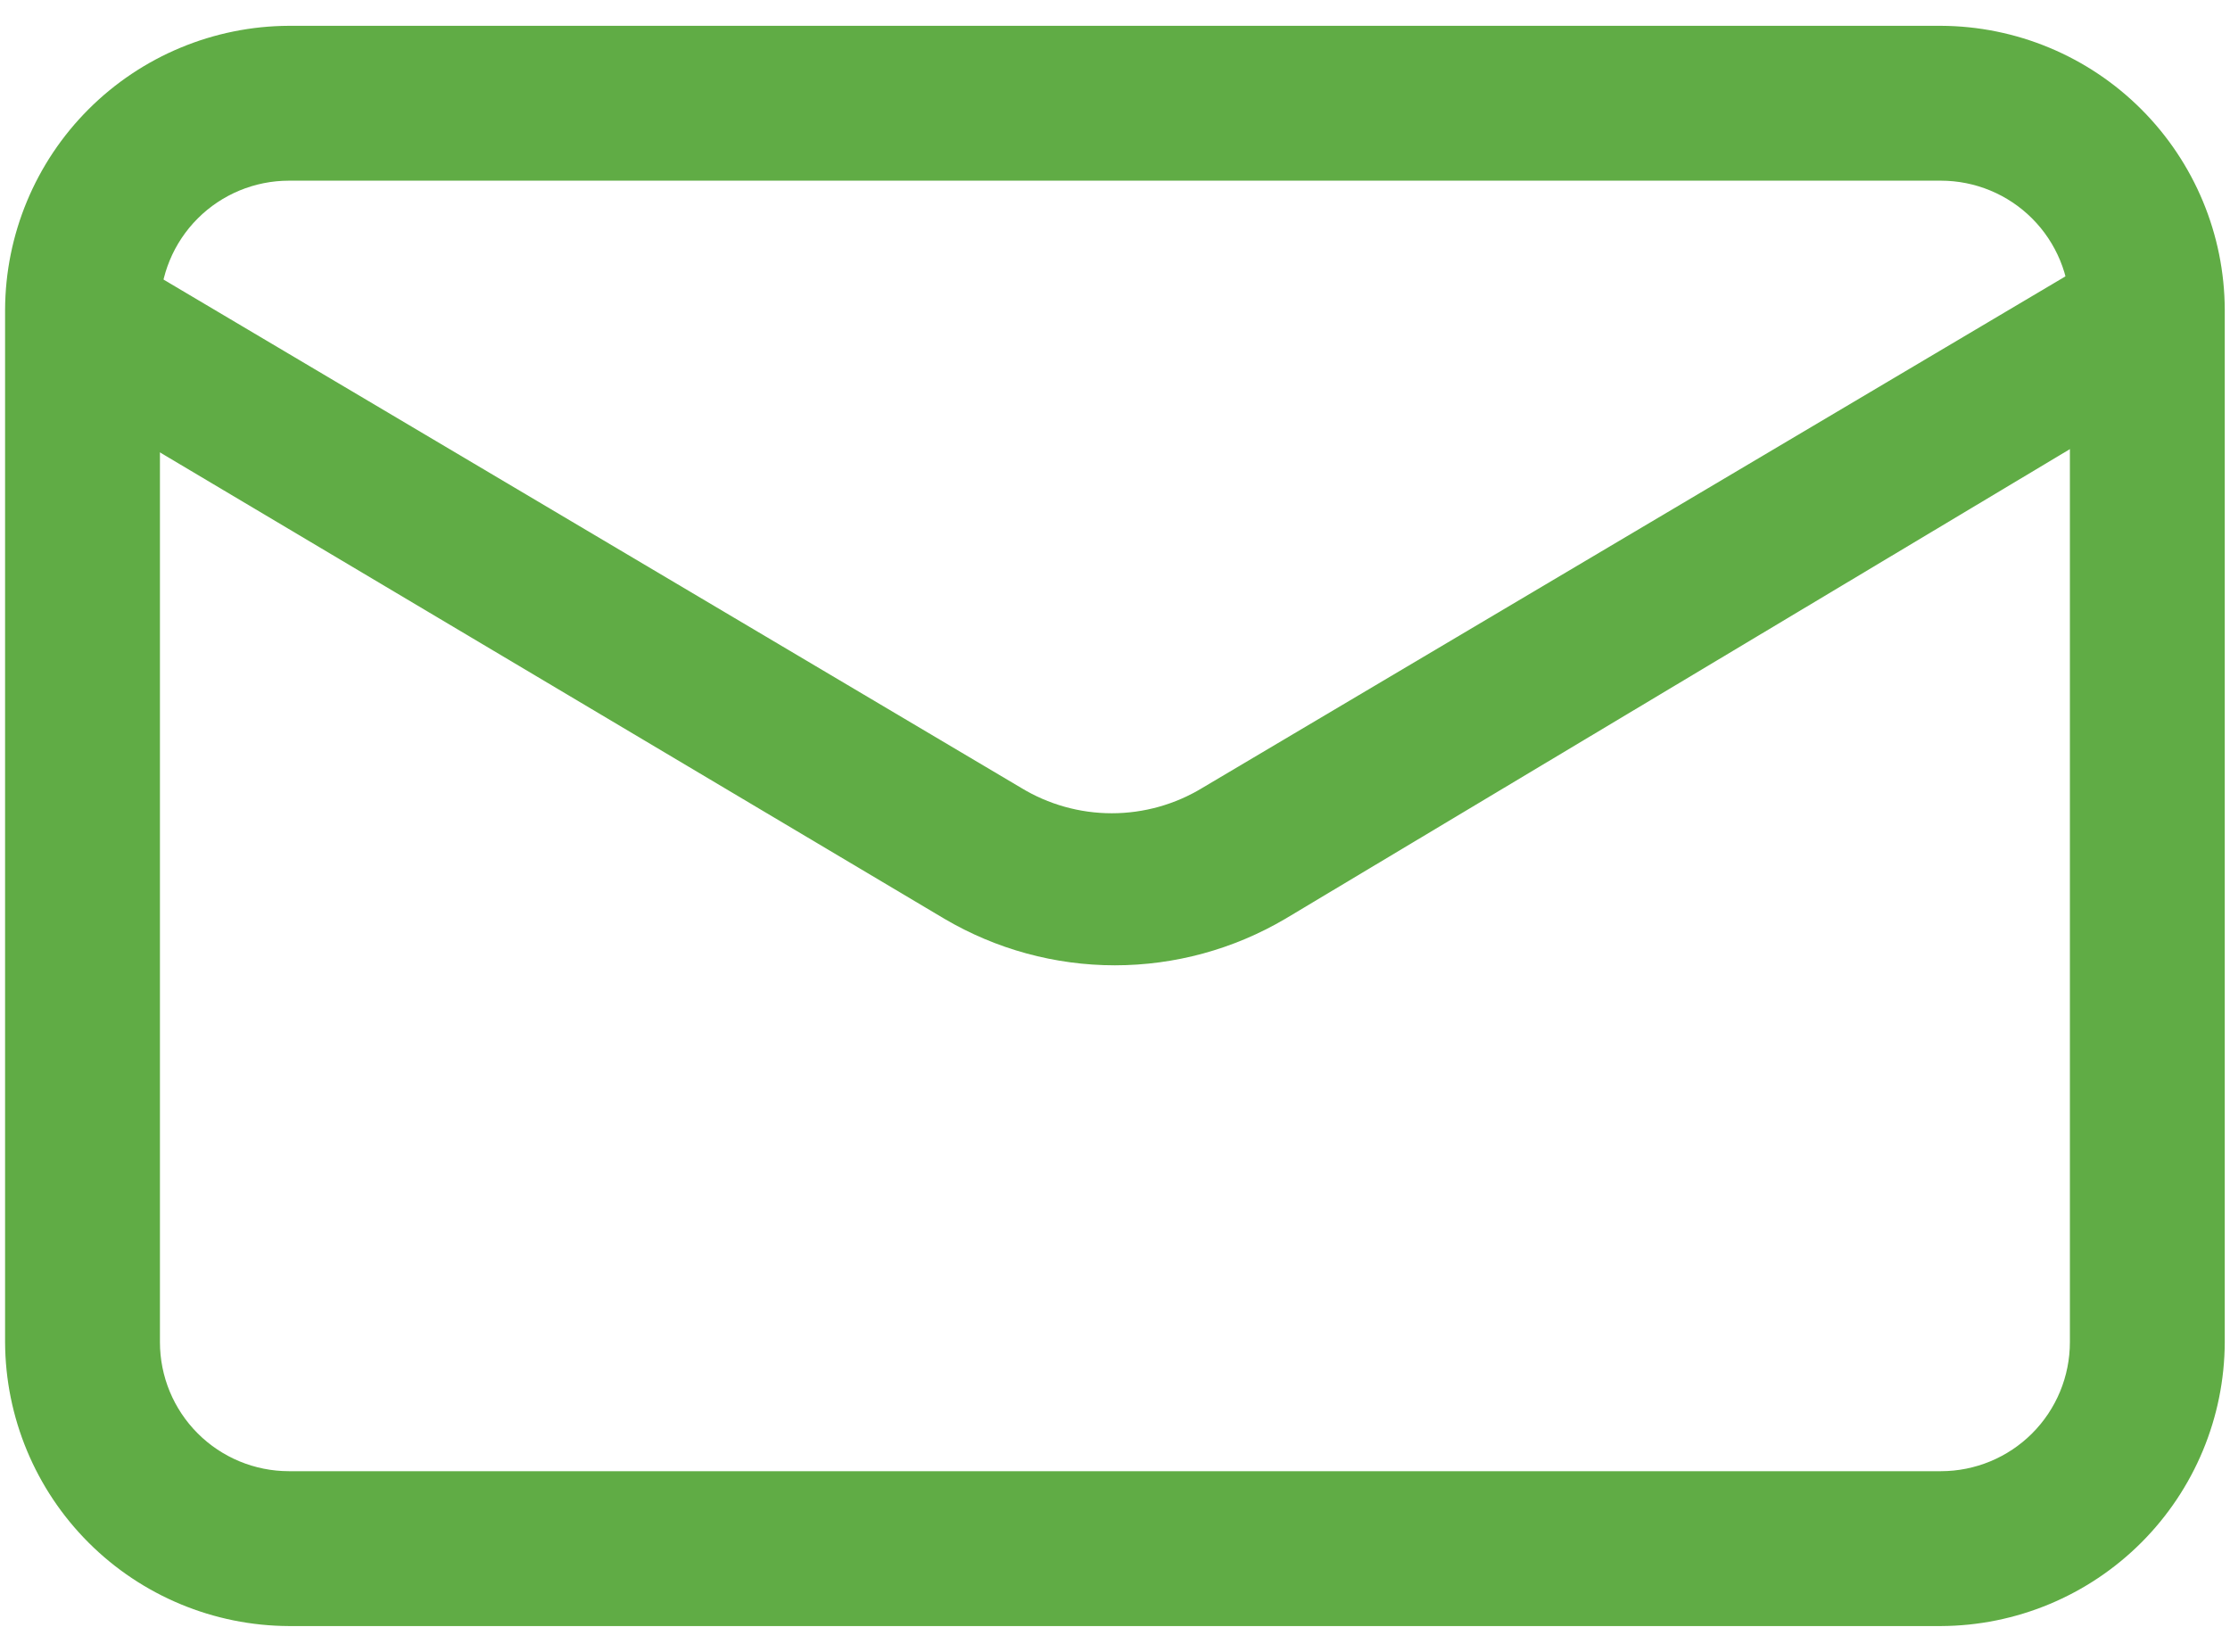
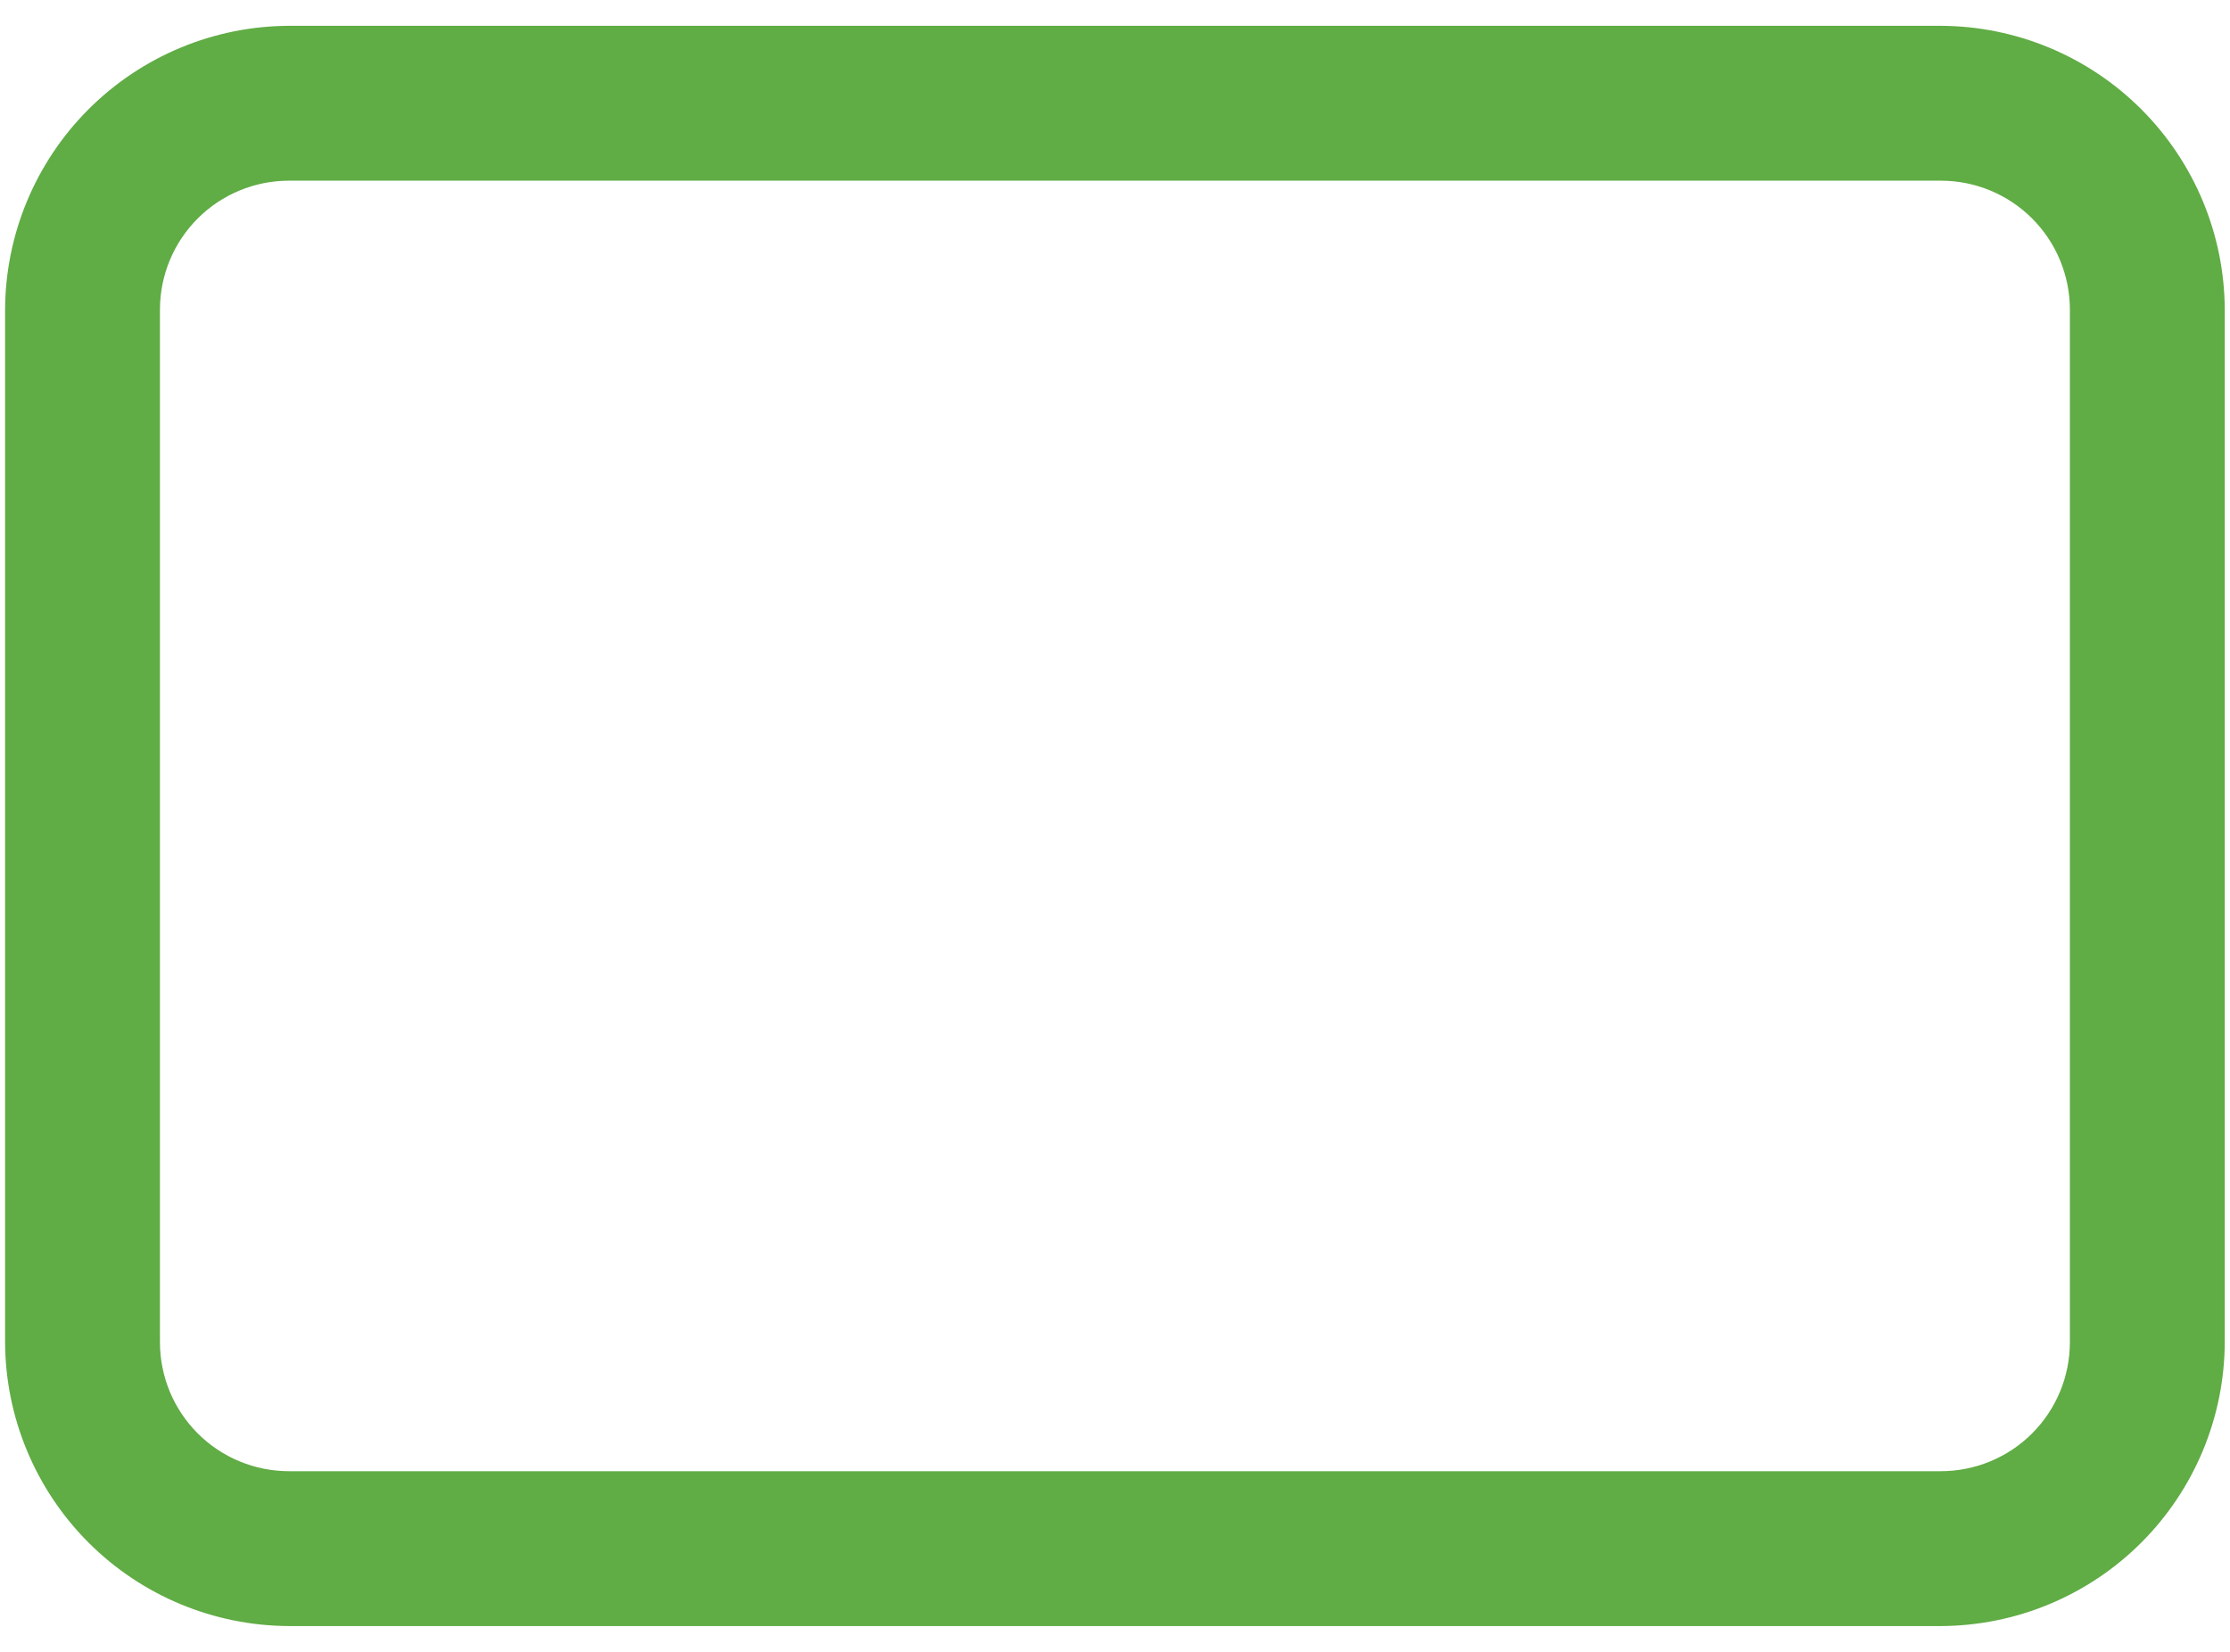
<svg xmlns="http://www.w3.org/2000/svg" width="54" height="40" viewBox="0 0 54 40" fill="none">
  <path d="M46.998 39.375H6.998C5.177 39.368 3.432 38.642 2.144 37.354C0.856 36.066 0.13 34.321 0.123 32.5V7.5C0.13 5.679 0.856 3.934 2.144 2.646C3.432 1.358 5.177 0.632 6.998 0.625H46.998C48.819 0.632 50.564 1.358 51.852 2.646C53.14 3.934 53.867 5.679 53.873 7.5V32.5C53.867 34.321 53.14 36.066 51.852 37.354C50.564 38.642 48.819 39.368 46.998 39.375ZM6.998 4.375C6.169 4.375 5.374 4.704 4.788 5.29C4.202 5.876 3.873 6.671 3.873 7.5V32.5C3.873 33.329 4.202 34.124 4.788 34.71C5.374 35.296 6.169 35.625 6.998 35.625H46.998C47.827 35.625 48.622 35.296 49.208 34.71C49.794 34.124 50.123 33.329 50.123 32.5V7.5C50.123 6.671 49.794 5.876 49.208 5.29C48.622 4.704 47.827 4.375 46.998 4.375H6.998Z" fill="#60AC45" />
-   <path d="M26.997 23.375C25.547 23.375 24.122 22.986 22.872 22.25L1.047 9.275C0.64 9.021 0.343 8.622 0.218 8.158C0.093 7.694 0.148 7.2 0.372 6.775C0.622 6.362 1.023 6.063 1.49 5.941C1.957 5.82 2.453 5.886 2.872 6.125L24.722 19.075C25.385 19.479 26.146 19.693 26.922 19.693C27.699 19.693 28.46 19.479 29.122 19.075L50.972 6.125C51.392 5.886 51.888 5.82 52.355 5.941C52.822 6.063 53.223 6.362 53.472 6.775C53.697 7.2 53.752 7.694 53.627 8.158C53.502 8.622 53.205 9.021 52.797 9.275L31.122 22.25C29.872 22.986 28.448 23.375 26.997 23.375Z" fill="#60AC45" />
</svg>